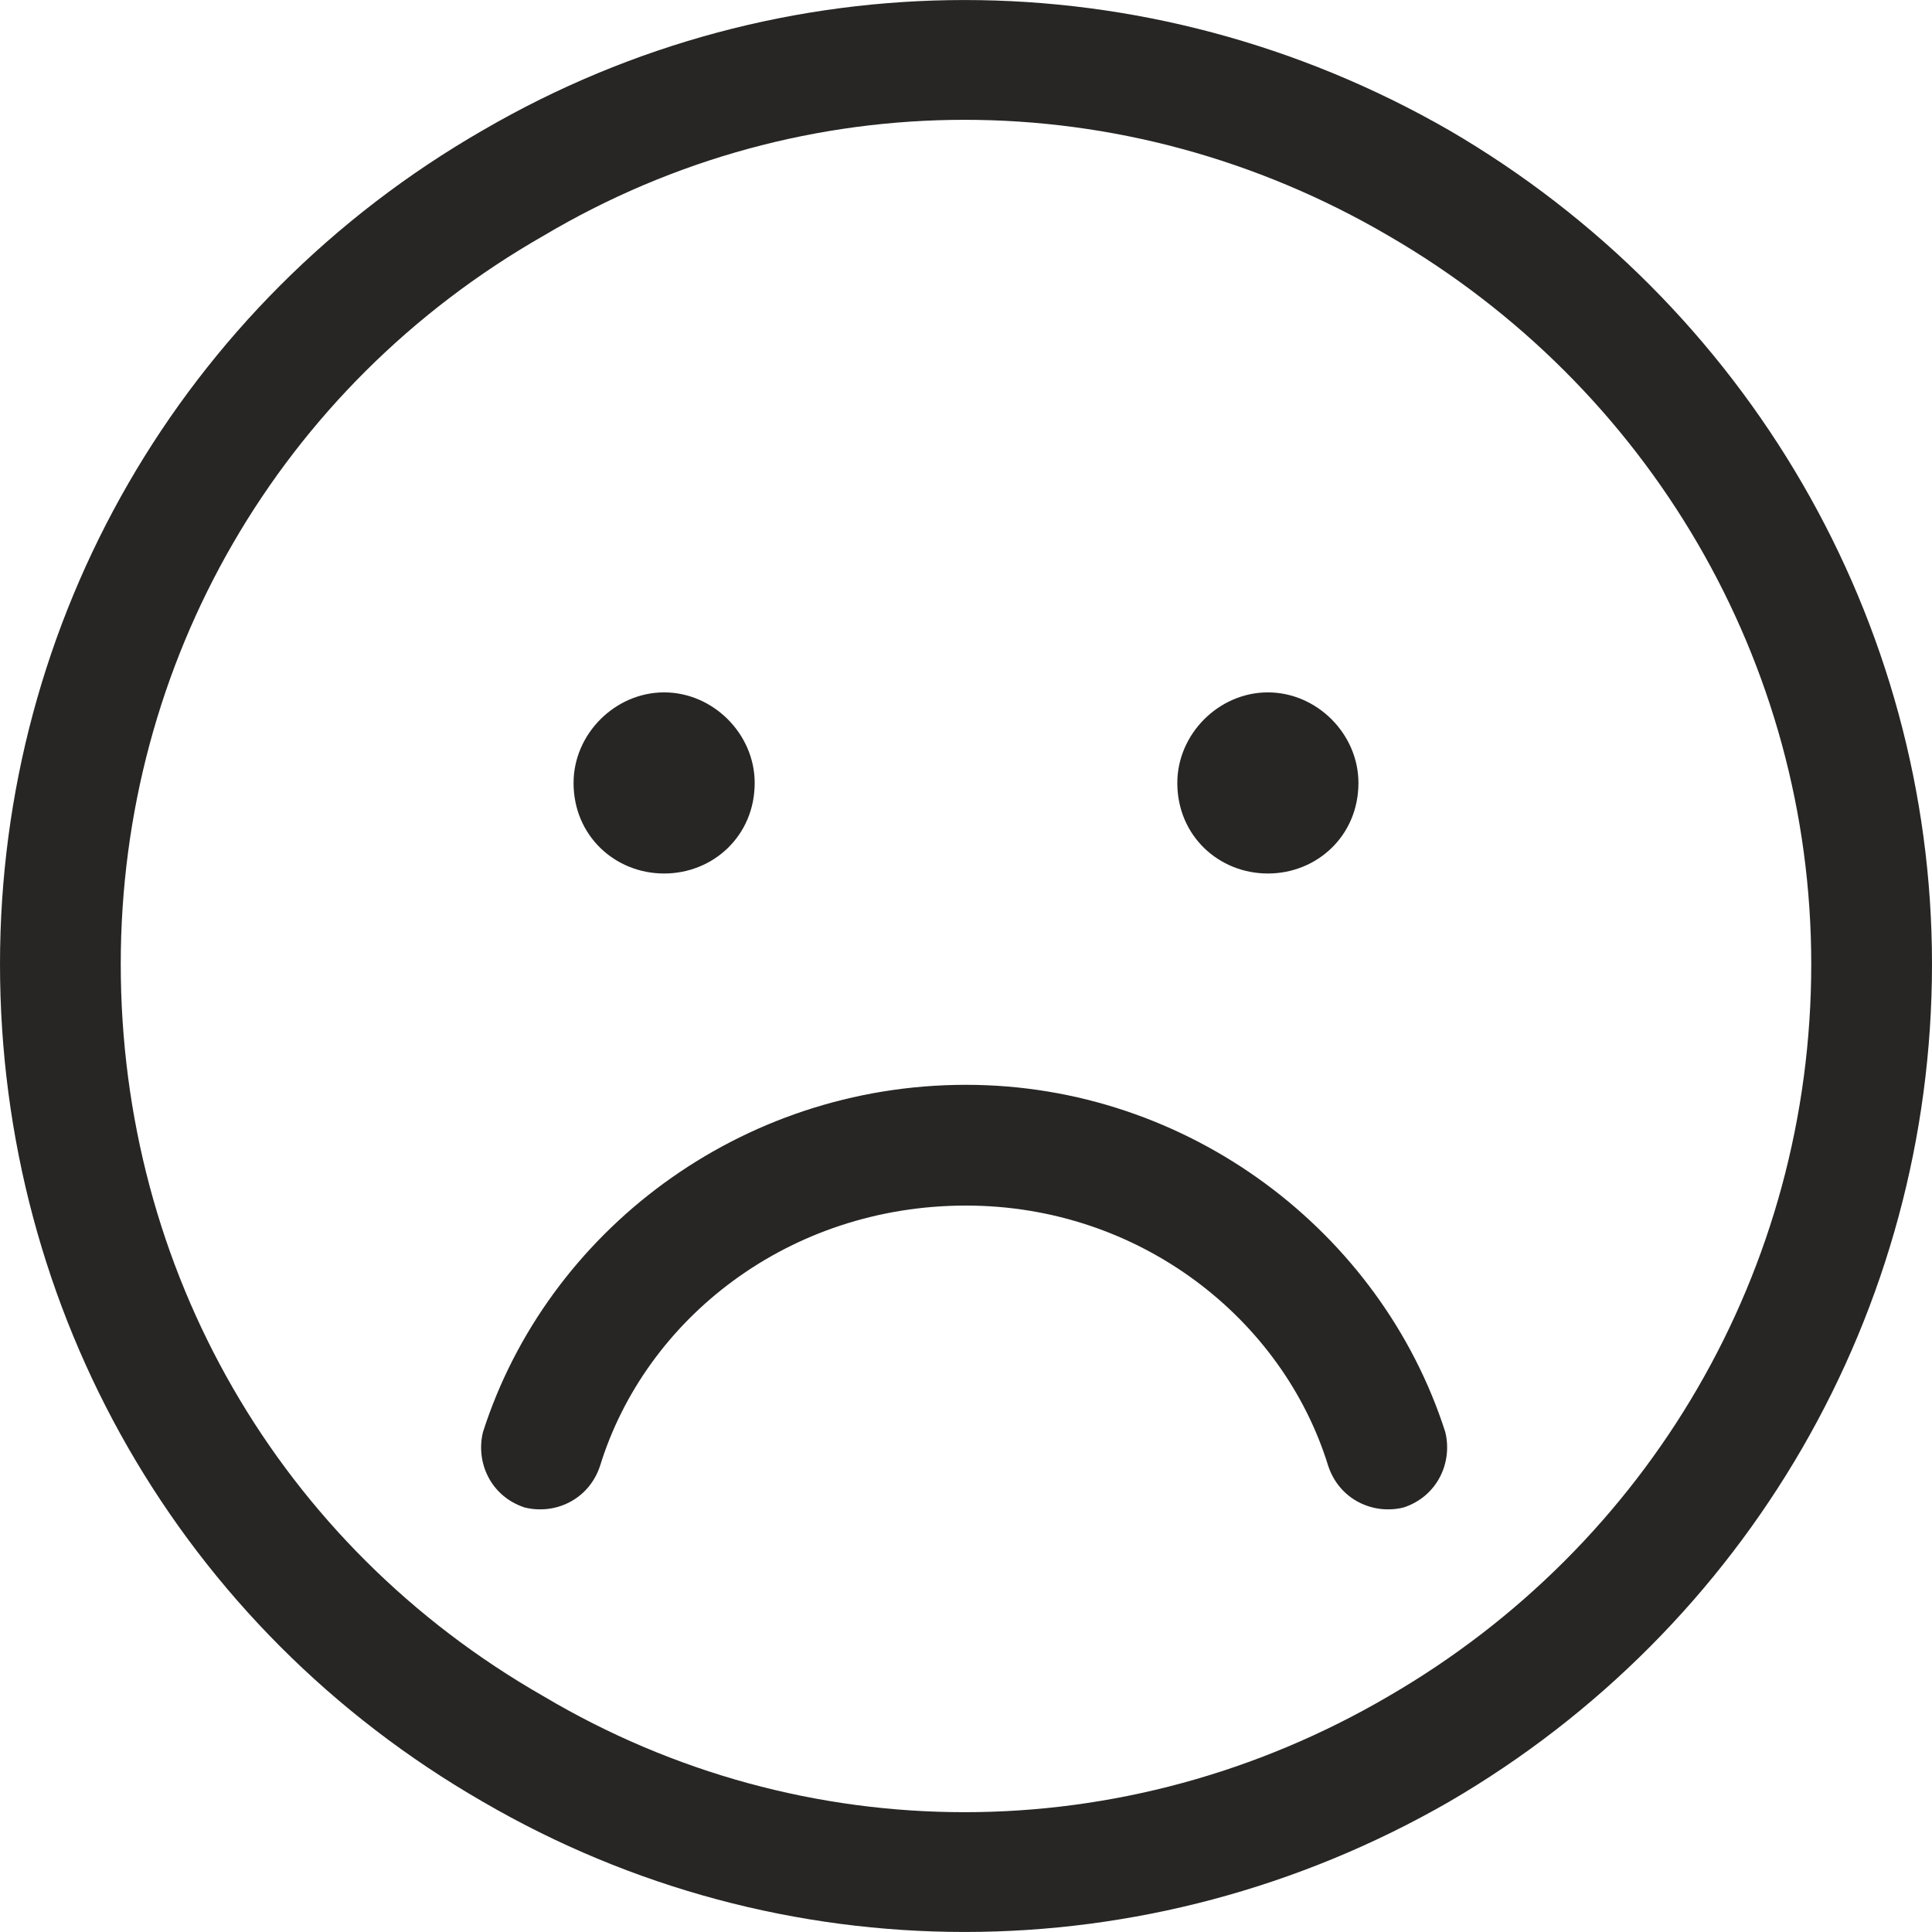
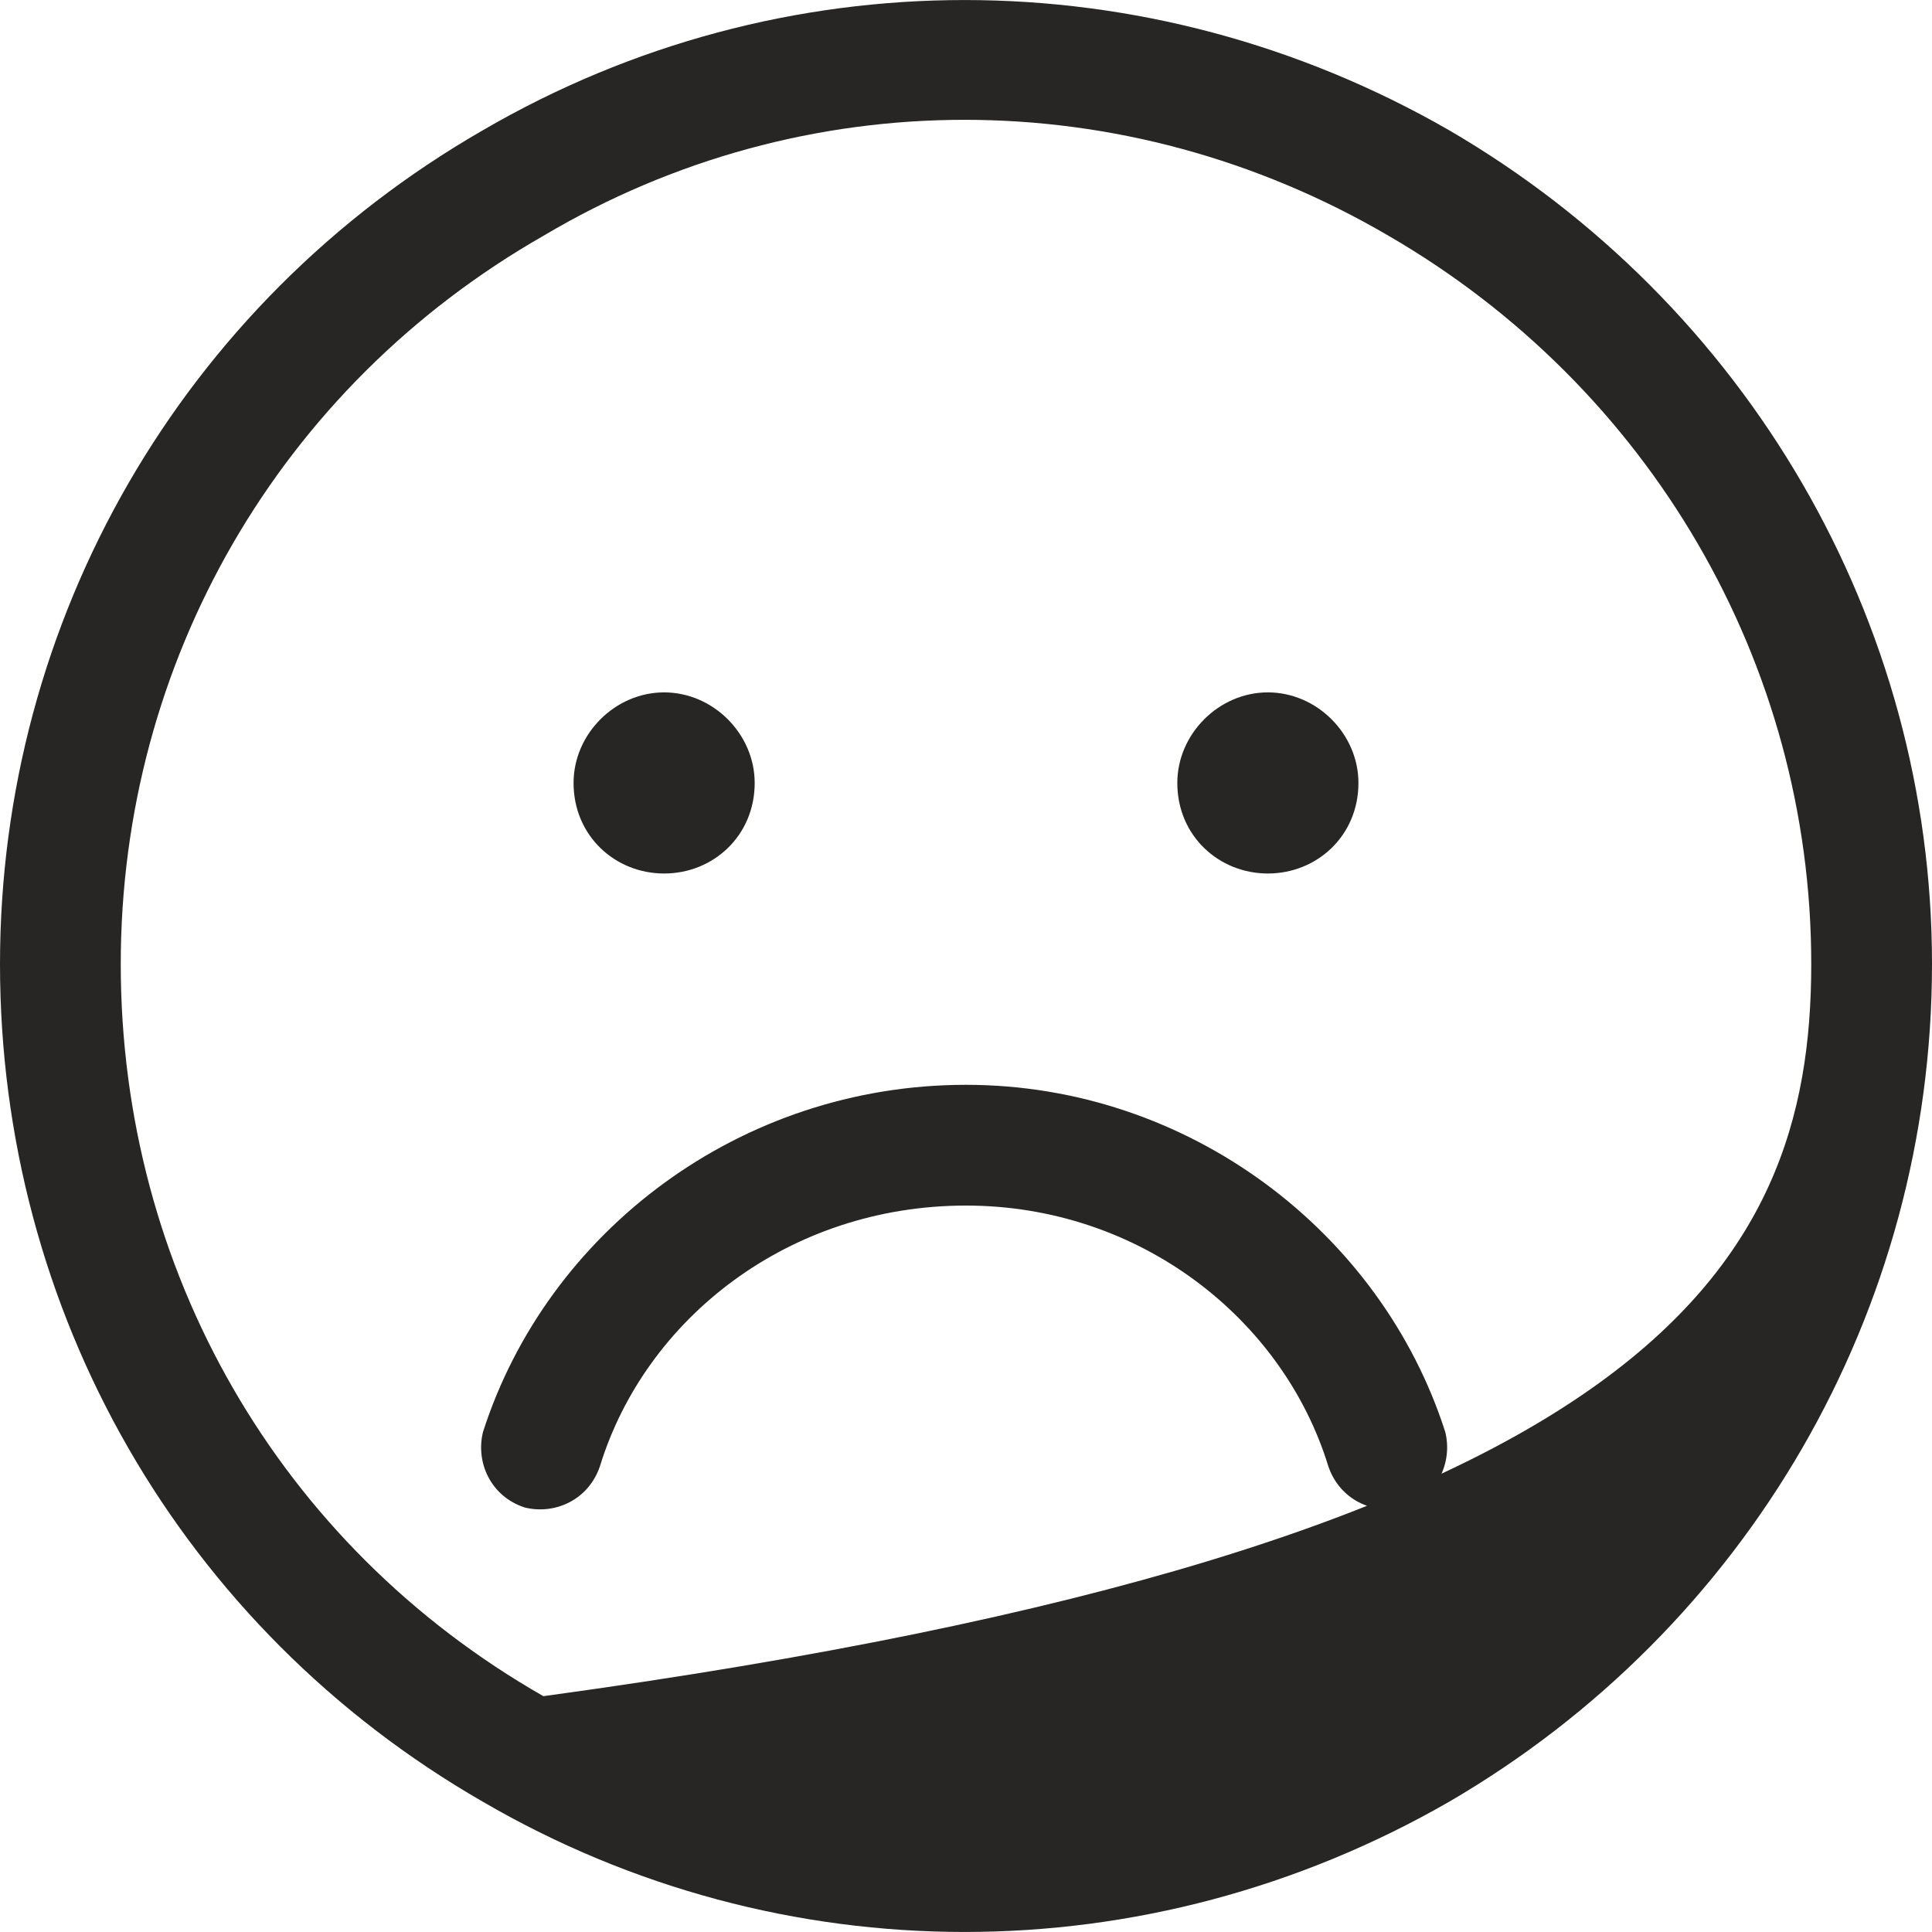
<svg xmlns="http://www.w3.org/2000/svg" width="16" height="16" viewBox="0 0 16 16" fill="none">
-   <path d="M15 7.984C15 5.484 13.656 3.203 11.5 1.953C9.312 0.672 6.656 0.672 4.5 1.953C2.312 3.203 1 5.484 1 7.984C1 10.516 2.312 12.797 4.5 14.047C6.656 15.328 9.312 15.328 11.5 14.047C13.656 12.797 15 10.516 15 7.984ZM0 7.984C0 5.141 1.5 2.516 4 1.078C6.469 -0.359 9.5 -0.359 12 1.078C14.469 2.516 16 5.141 16 7.984C16 10.859 14.469 13.484 12 14.922C9.5 16.359 6.469 16.359 4 14.922C1.5 13.484 0 10.859 0 7.984ZM4.969 12.141C4.875 12.422 4.594 12.547 4.344 12.484C4.062 12.391 3.938 12.109 4 11.859C4.531 10.203 6.125 8.984 8 8.984C9.844 8.984 11.438 10.203 11.969 11.859C12.031 12.109 11.906 12.391 11.625 12.484C11.375 12.547 11.094 12.422 11 12.141C10.625 10.922 9.438 9.984 8 9.984C6.531 9.984 5.344 10.922 4.969 12.141ZM4.75 6.484C4.75 6.078 5.094 5.734 5.5 5.734C5.906 5.734 6.25 6.078 6.25 6.484C6.25 6.922 5.906 7.234 5.5 7.234C5.094 7.234 4.75 6.922 4.75 6.484ZM10.5 5.734C10.906 5.734 11.25 6.078 11.25 6.484C11.25 6.922 10.906 7.234 10.5 7.234C10.094 7.234 9.75 6.922 9.75 6.484C9.75 6.078 10.094 5.734 10.5 5.734Z" fill="#272625" />
+   <path d="M15 7.984C15 5.484 13.656 3.203 11.5 1.953C9.312 0.672 6.656 0.672 4.5 1.953C2.312 3.203 1 5.484 1 7.984C1 10.516 2.312 12.797 4.5 14.047C13.656 12.797 15 10.516 15 7.984ZM0 7.984C0 5.141 1.5 2.516 4 1.078C6.469 -0.359 9.5 -0.359 12 1.078C14.469 2.516 16 5.141 16 7.984C16 10.859 14.469 13.484 12 14.922C9.5 16.359 6.469 16.359 4 14.922C1.5 13.484 0 10.859 0 7.984ZM4.969 12.141C4.875 12.422 4.594 12.547 4.344 12.484C4.062 12.391 3.938 12.109 4 11.859C4.531 10.203 6.125 8.984 8 8.984C9.844 8.984 11.438 10.203 11.969 11.859C12.031 12.109 11.906 12.391 11.625 12.484C11.375 12.547 11.094 12.422 11 12.141C10.625 10.922 9.438 9.984 8 9.984C6.531 9.984 5.344 10.922 4.969 12.141ZM4.75 6.484C4.75 6.078 5.094 5.734 5.5 5.734C5.906 5.734 6.25 6.078 6.25 6.484C6.25 6.922 5.906 7.234 5.5 7.234C5.094 7.234 4.75 6.922 4.75 6.484ZM10.5 5.734C10.906 5.734 11.25 6.078 11.25 6.484C11.25 6.922 10.906 7.234 10.5 7.234C10.094 7.234 9.75 6.922 9.75 6.484C9.75 6.078 10.094 5.734 10.5 5.734Z" fill="#272625" />
</svg>